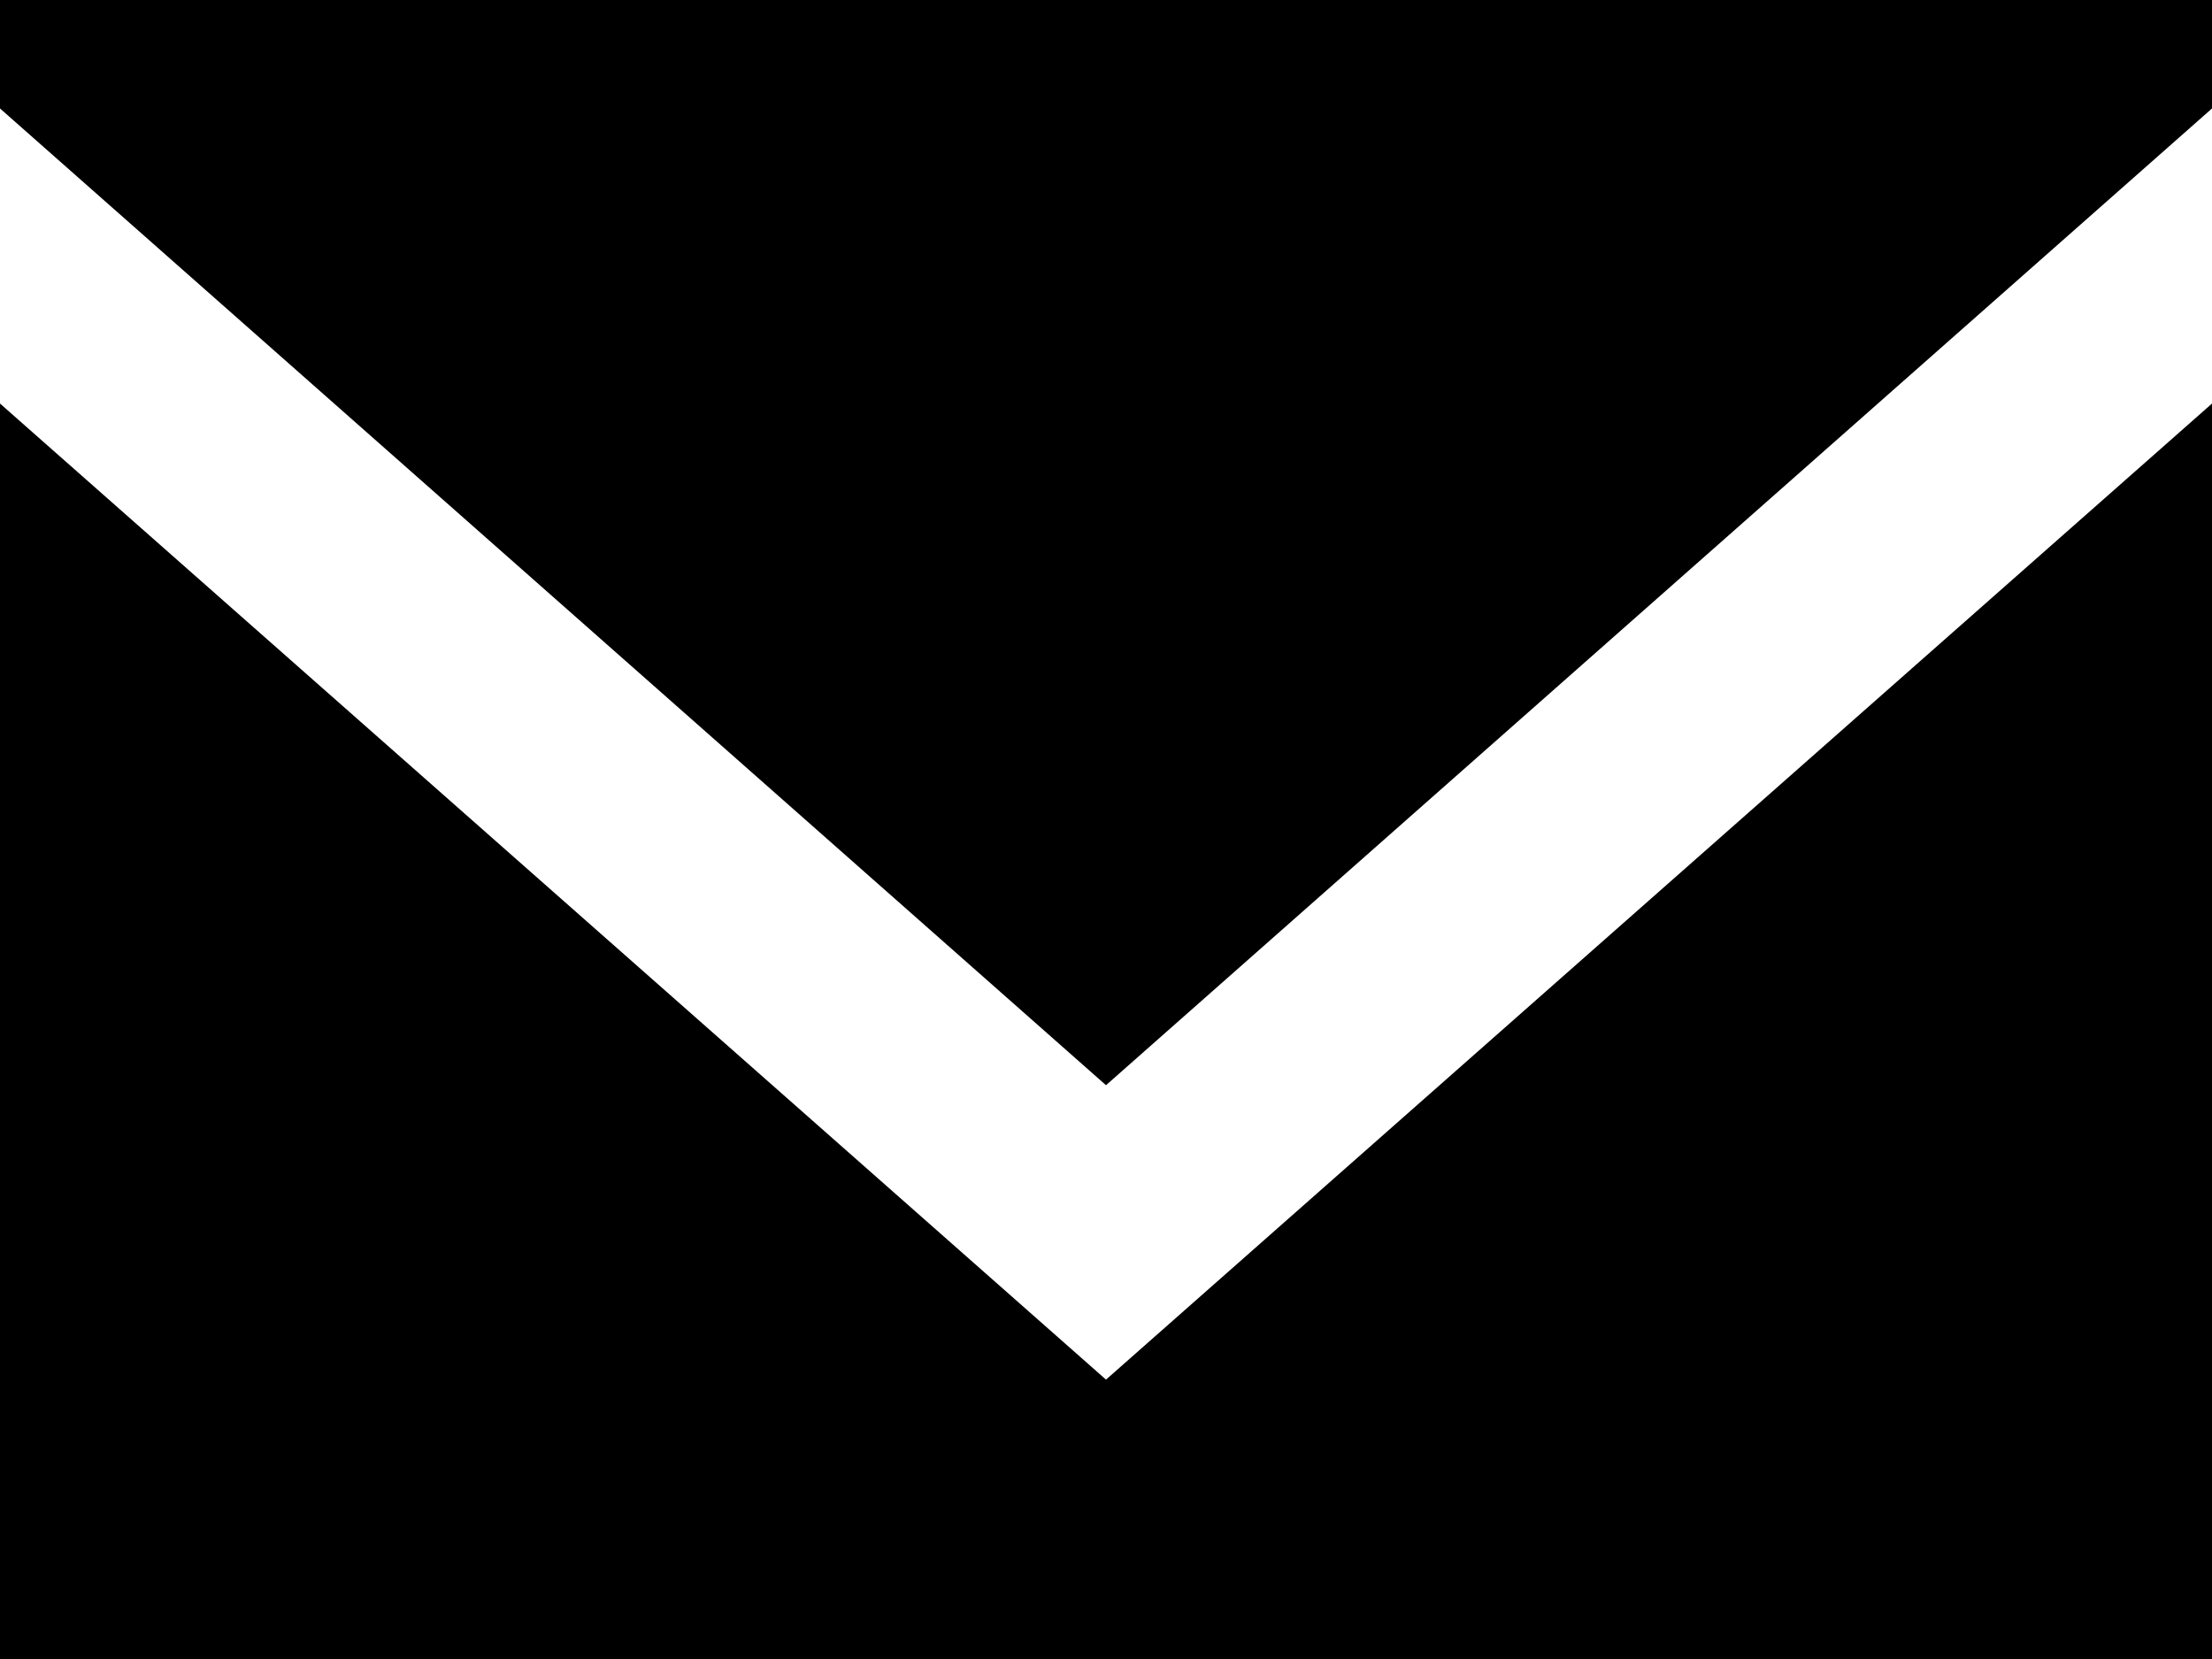
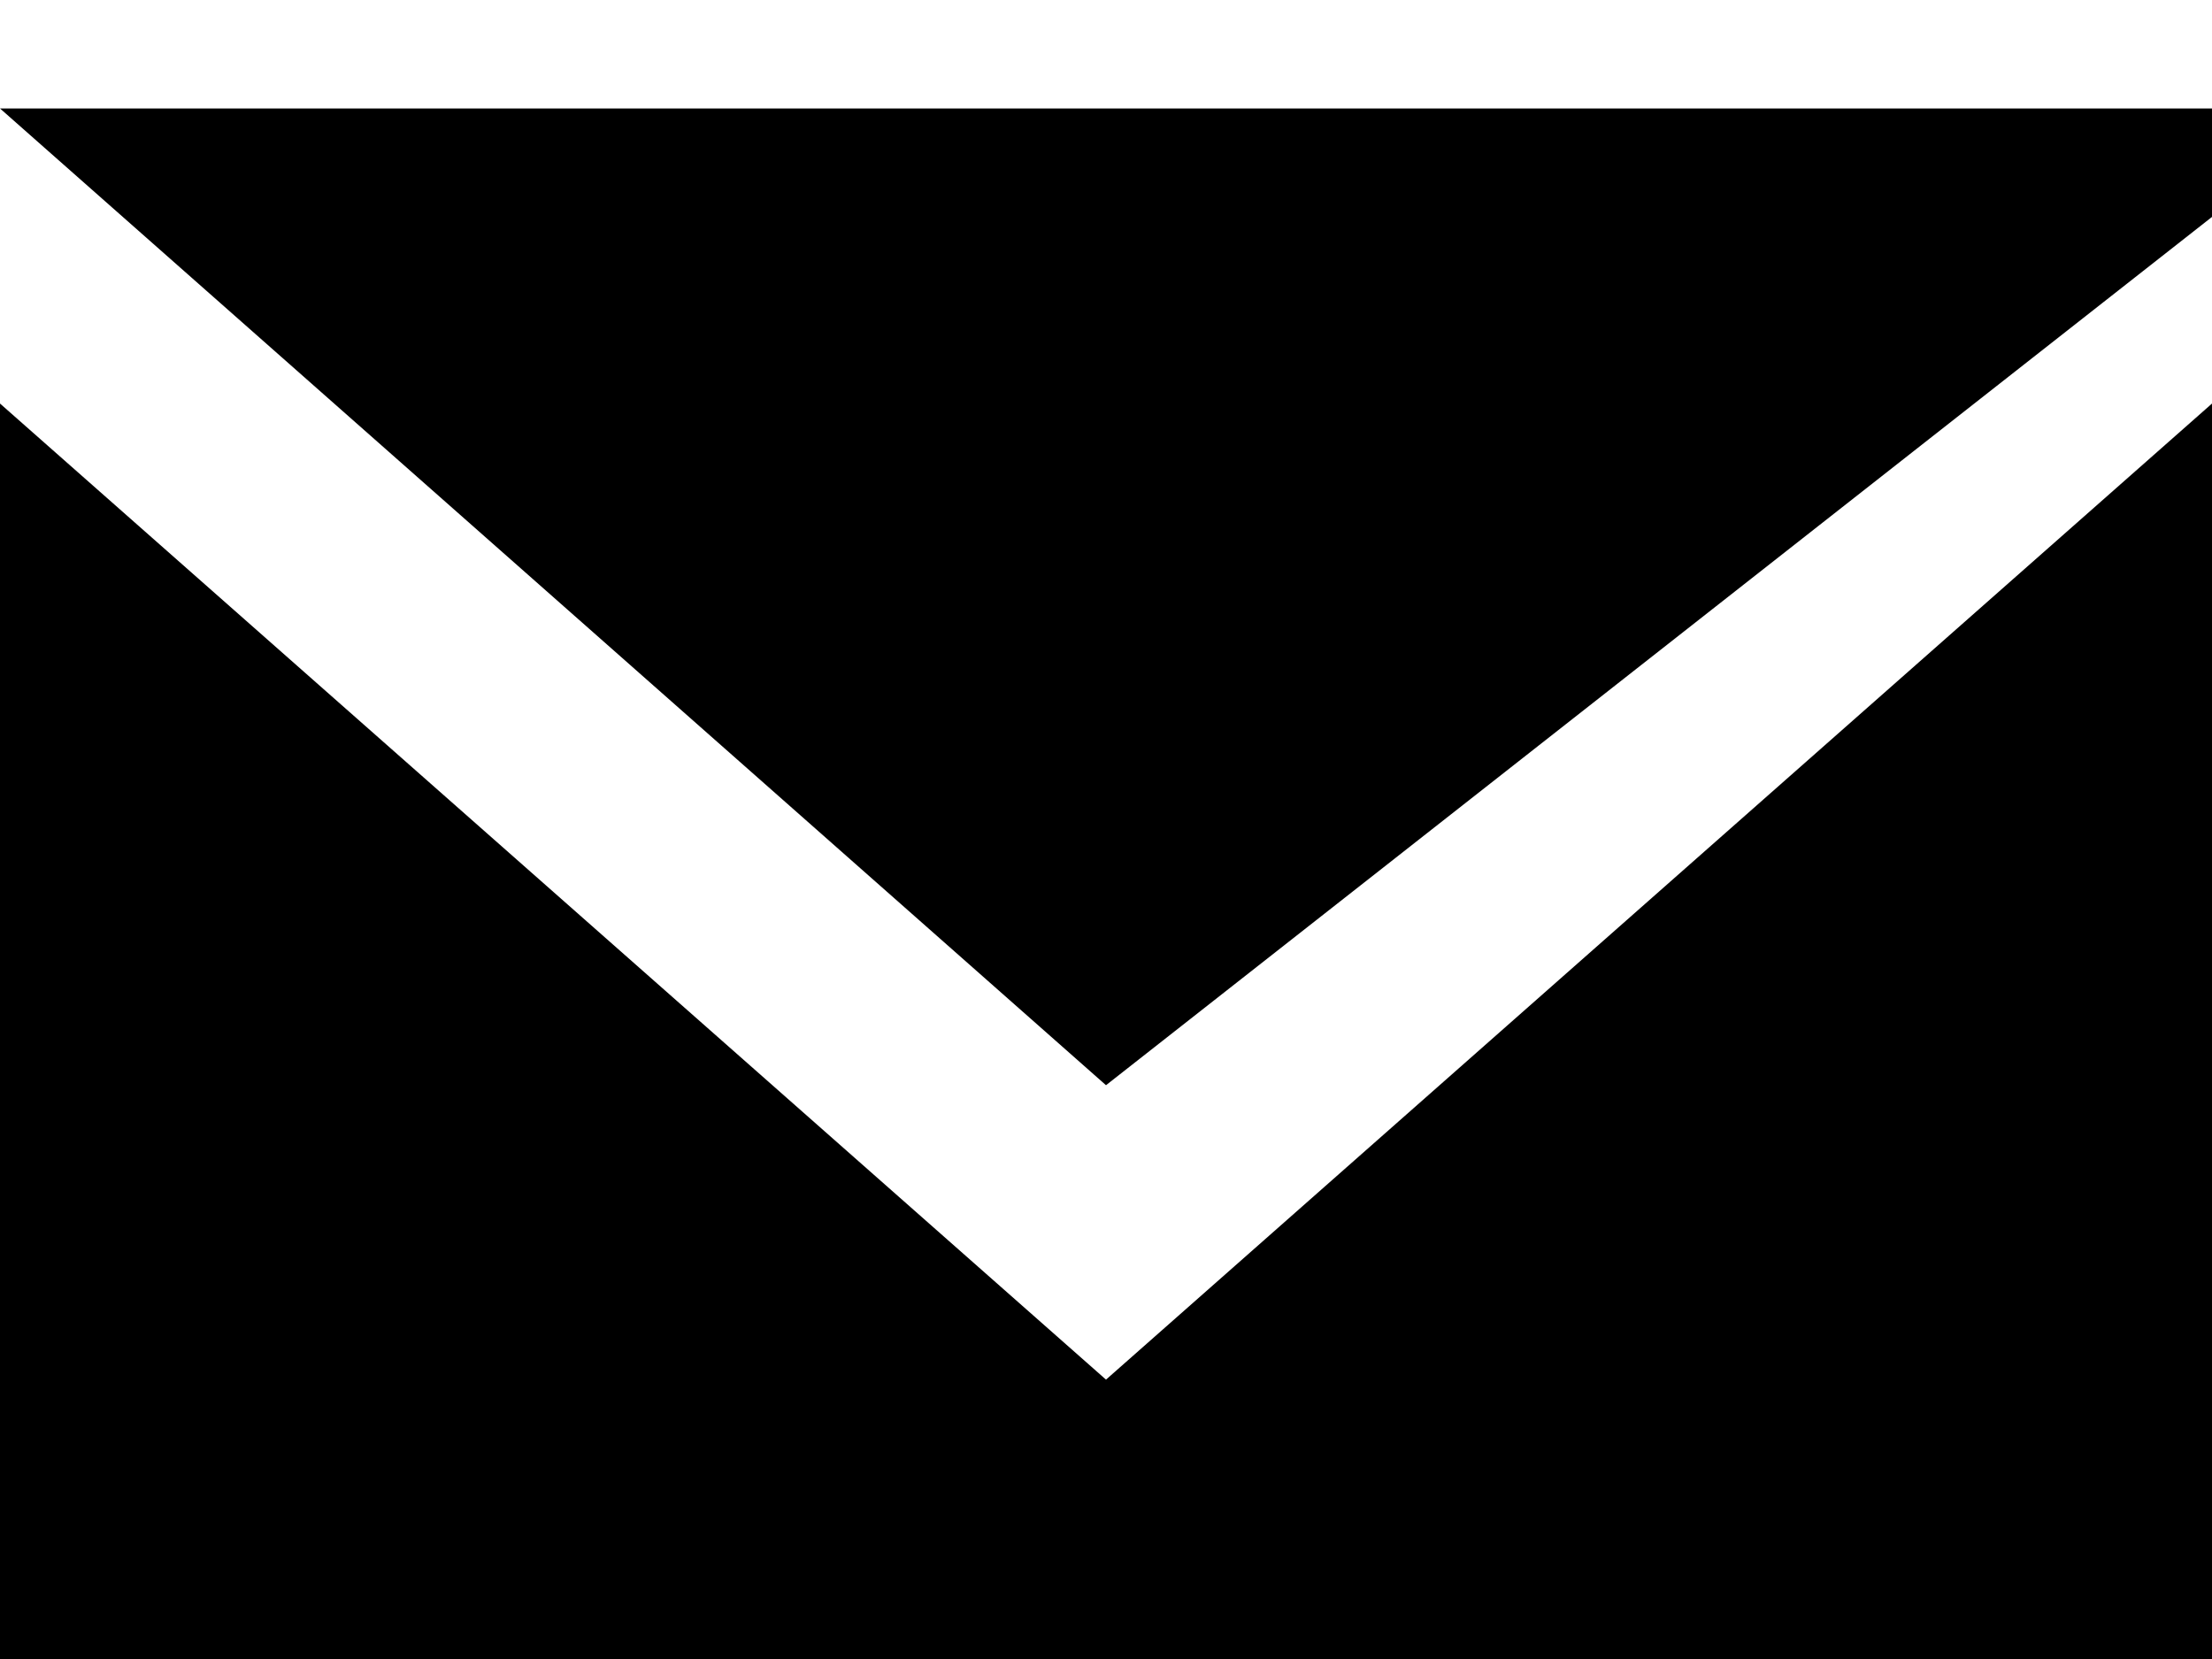
<svg xmlns="http://www.w3.org/2000/svg" width="30" height="22.5" viewBox="0 0 30 22.5">
-   <path id="email" d="M1635,2097.718l-15-13.247V2083h30v1.471Zm0,3.993-15-13.238V2105.5h30v-17.027Z" transform="translate(-1620 -2083)" />
+   <path id="email" d="M1635,2097.718l-15-13.247h30v1.471Zm0,3.993-15-13.238V2105.5h30v-17.027Z" transform="translate(-1620 -2083)" />
</svg>